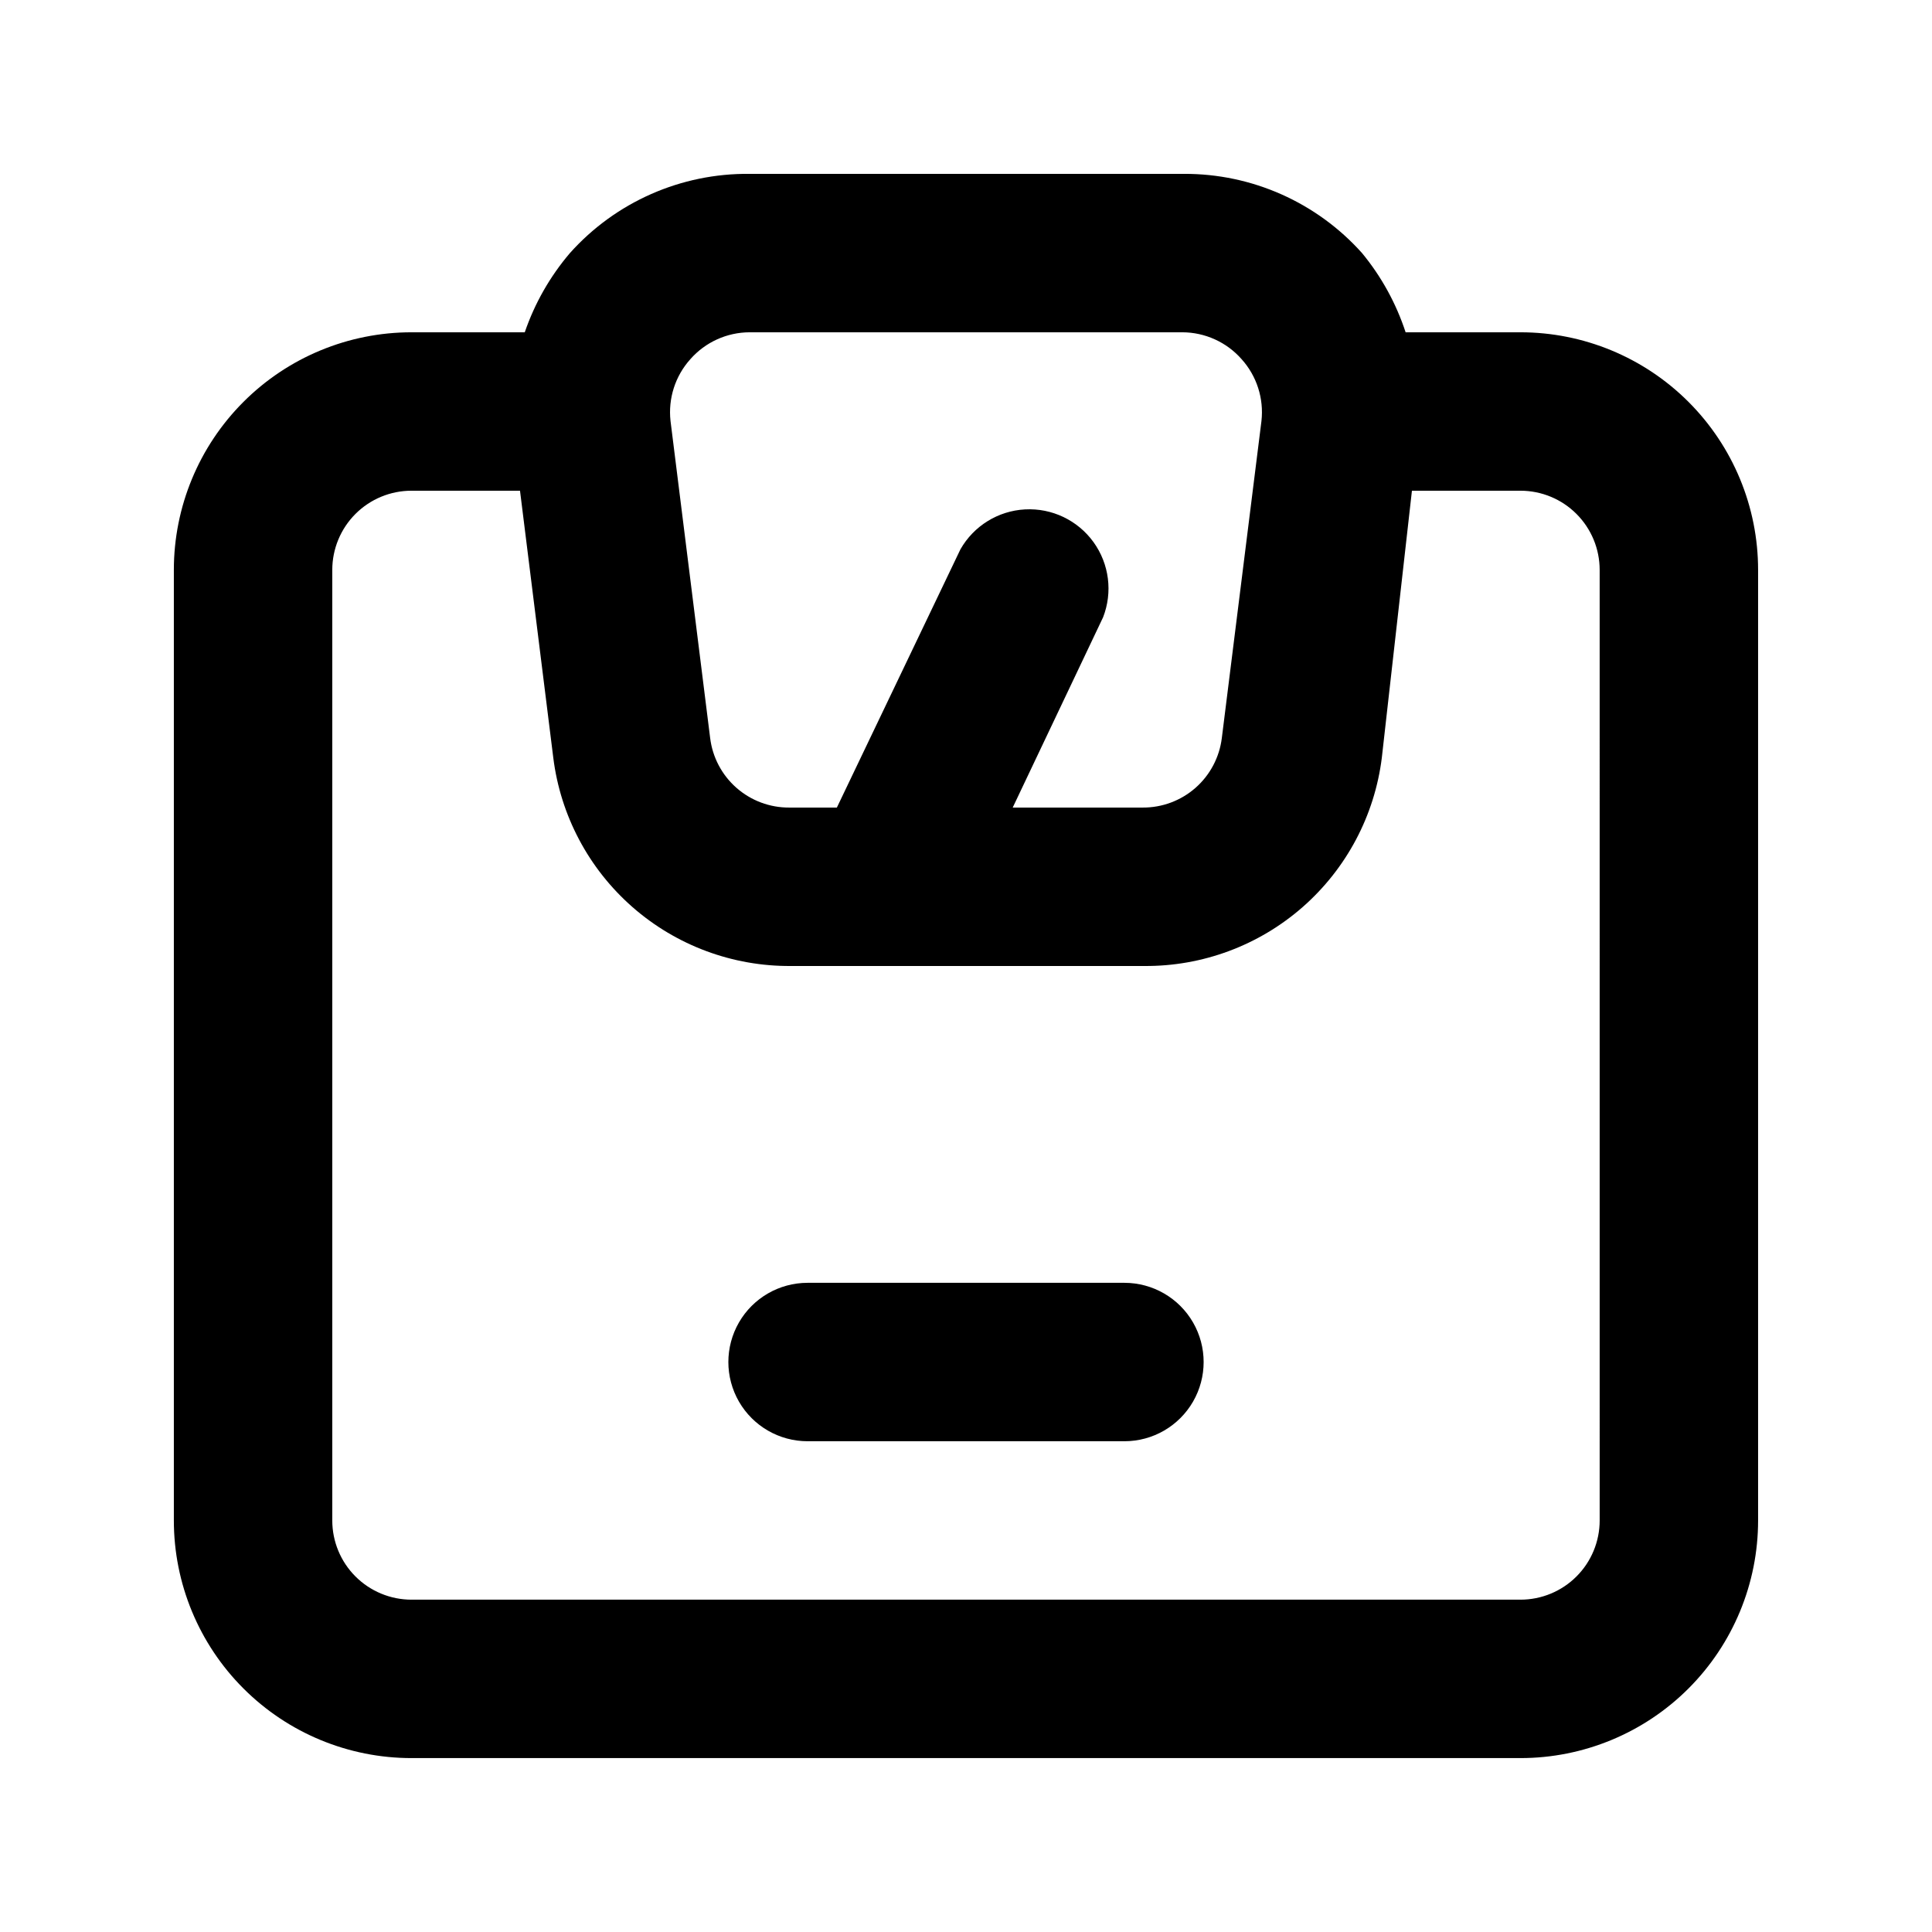
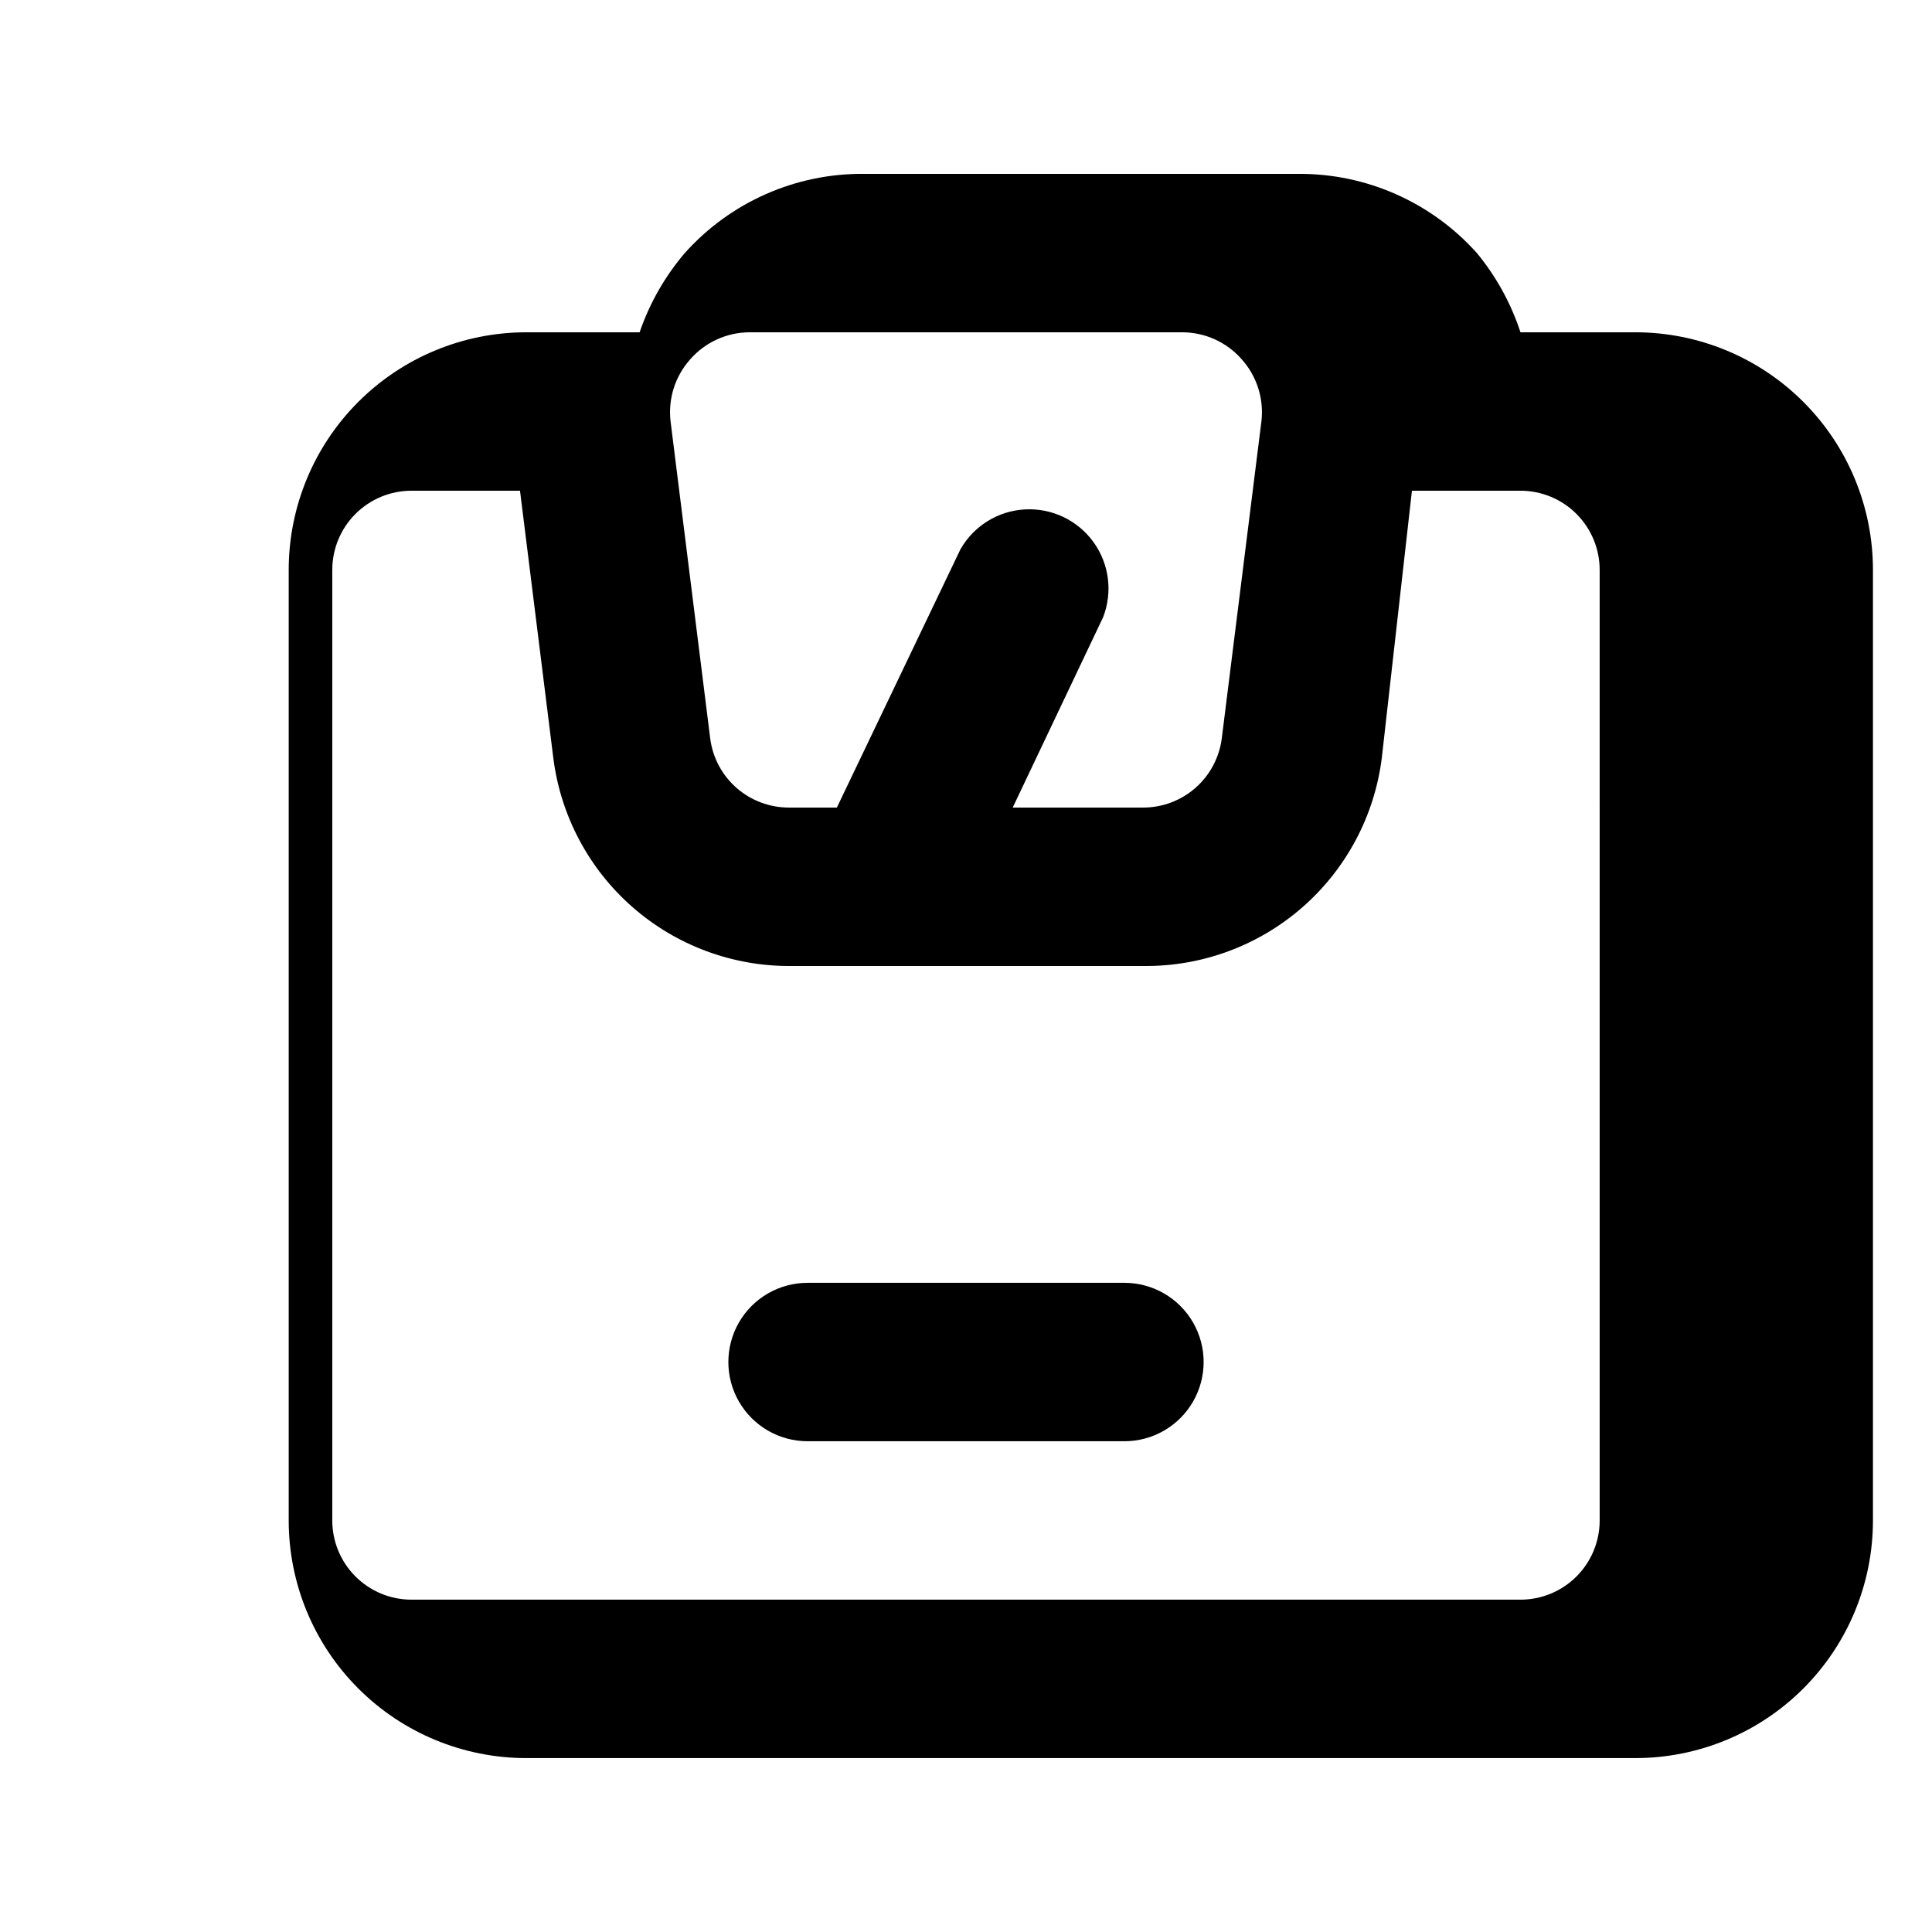
<svg xmlns="http://www.w3.org/2000/svg" fill="#000000" width="800px" height="800px" version="1.1" viewBox="144 144 512 512">
-   <path d="m546.94 232.06h-30.438c-2.508-7.656-6.422-14.777-11.547-20.992-12.012-13.434-29.207-21.074-47.23-20.992h-115.04c-18.168-0.203-35.543 7.449-47.652 20.992-5.273 6.184-9.332 13.305-11.965 20.992h-30.02c-16.703 0-32.723 6.633-44.531 18.445-11.812 11.809-18.445 27.828-18.445 44.531v251.9c0 16.703 6.633 32.723 18.445 44.531 11.809 11.812 27.828 18.445 44.531 18.445h293.89c16.703 0 32.723-6.633 44.531-18.445 11.812-11.809 18.445-27.828 18.445-44.531v-251.9c0-16.703-6.633-32.723-18.445-44.531-11.809-11.812-27.828-18.445-44.531-18.445zm-220 7.137c3.981-4.531 9.715-7.129 15.746-7.137h114.62c6.027 0.008 11.762 2.606 15.742 7.137 4.008 4.457 5.918 10.418 5.25 16.375l-10.496 83.969c-0.621 5.117-3.102 9.832-6.973 13.238-3.875 3.406-8.863 5.269-14.02 5.234h-34.43l23.93-50.383h0.004c2.609-6.648 1.66-14.168-2.519-19.961-4.184-5.793-11.023-9.059-18.156-8.672-7.133 0.383-13.578 4.371-17.113 10.582l-32.746 68.434h-12.594c-5.16 0.035-10.148-1.828-14.02-5.234-3.875-3.406-6.356-8.121-6.973-13.238l-10.496-83.969c-0.668-5.957 1.238-11.918 5.246-16.375zm240.99 307.74c0 5.57-2.211 10.91-6.148 14.844-3.934 3.938-9.273 6.148-14.844 6.148h-293.89c-5.566 0-10.906-2.211-14.844-6.148-3.938-3.934-6.148-9.273-6.148-14.844v-251.9c0-5.566 2.211-10.906 6.148-14.844s9.277-6.148 14.844-6.148h28.758l8.816 70.742c1.906 15.324 9.371 29.41 20.98 39.59 11.613 10.18 26.559 15.738 41.996 15.621h93.625c15.441 0.117 30.387-5.441 41.996-15.621 11.609-10.18 19.078-24.266 20.98-39.59l7.977-70.742h28.758c5.57 0 10.91 2.211 14.844 6.148 3.938 3.938 6.148 9.277 6.148 14.844zm-125.95-62.977h-83.965c-7.5 0-14.43 4.004-18.18 10.496-3.75 6.496-3.75 14.5 0 20.992 3.75 6.496 10.68 10.496 18.18 10.496h83.969c7.496 0 14.43-4 18.18-10.496 3.75-6.492 3.75-14.496 0-20.992-3.75-6.492-10.684-10.496-18.18-10.496z" />
+   <path d="m546.94 232.06c-2.508-7.656-6.422-14.777-11.547-20.992-12.012-13.434-29.207-21.074-47.23-20.992h-115.04c-18.168-0.203-35.543 7.449-47.652 20.992-5.273 6.184-9.332 13.305-11.965 20.992h-30.02c-16.703 0-32.723 6.633-44.531 18.445-11.812 11.809-18.445 27.828-18.445 44.531v251.9c0 16.703 6.633 32.723 18.445 44.531 11.809 11.812 27.828 18.445 44.531 18.445h293.89c16.703 0 32.723-6.633 44.531-18.445 11.812-11.809 18.445-27.828 18.445-44.531v-251.9c0-16.703-6.633-32.723-18.445-44.531-11.809-11.812-27.828-18.445-44.531-18.445zm-220 7.137c3.981-4.531 9.715-7.129 15.746-7.137h114.62c6.027 0.008 11.762 2.606 15.742 7.137 4.008 4.457 5.918 10.418 5.25 16.375l-10.496 83.969c-0.621 5.117-3.102 9.832-6.973 13.238-3.875 3.406-8.863 5.269-14.02 5.234h-34.43l23.93-50.383h0.004c2.609-6.648 1.66-14.168-2.519-19.961-4.184-5.793-11.023-9.059-18.156-8.672-7.133 0.383-13.578 4.371-17.113 10.582l-32.746 68.434h-12.594c-5.16 0.035-10.148-1.828-14.02-5.234-3.875-3.406-6.356-8.121-6.973-13.238l-10.496-83.969c-0.668-5.957 1.238-11.918 5.246-16.375zm240.99 307.74c0 5.57-2.211 10.91-6.148 14.844-3.934 3.938-9.273 6.148-14.844 6.148h-293.89c-5.566 0-10.906-2.211-14.844-6.148-3.938-3.934-6.148-9.273-6.148-14.844v-251.9c0-5.566 2.211-10.906 6.148-14.844s9.277-6.148 14.844-6.148h28.758l8.816 70.742c1.906 15.324 9.371 29.41 20.98 39.59 11.613 10.18 26.559 15.738 41.996 15.621h93.625c15.441 0.117 30.387-5.441 41.996-15.621 11.609-10.18 19.078-24.266 20.98-39.59l7.977-70.742h28.758c5.57 0 10.91 2.211 14.844 6.148 3.938 3.938 6.148 9.277 6.148 14.844zm-125.95-62.977h-83.965c-7.5 0-14.43 4.004-18.18 10.496-3.75 6.496-3.75 14.5 0 20.992 3.75 6.496 10.68 10.496 18.18 10.496h83.969c7.496 0 14.43-4 18.18-10.496 3.75-6.492 3.75-14.496 0-20.992-3.75-6.492-10.684-10.496-18.18-10.496z" />
</svg>